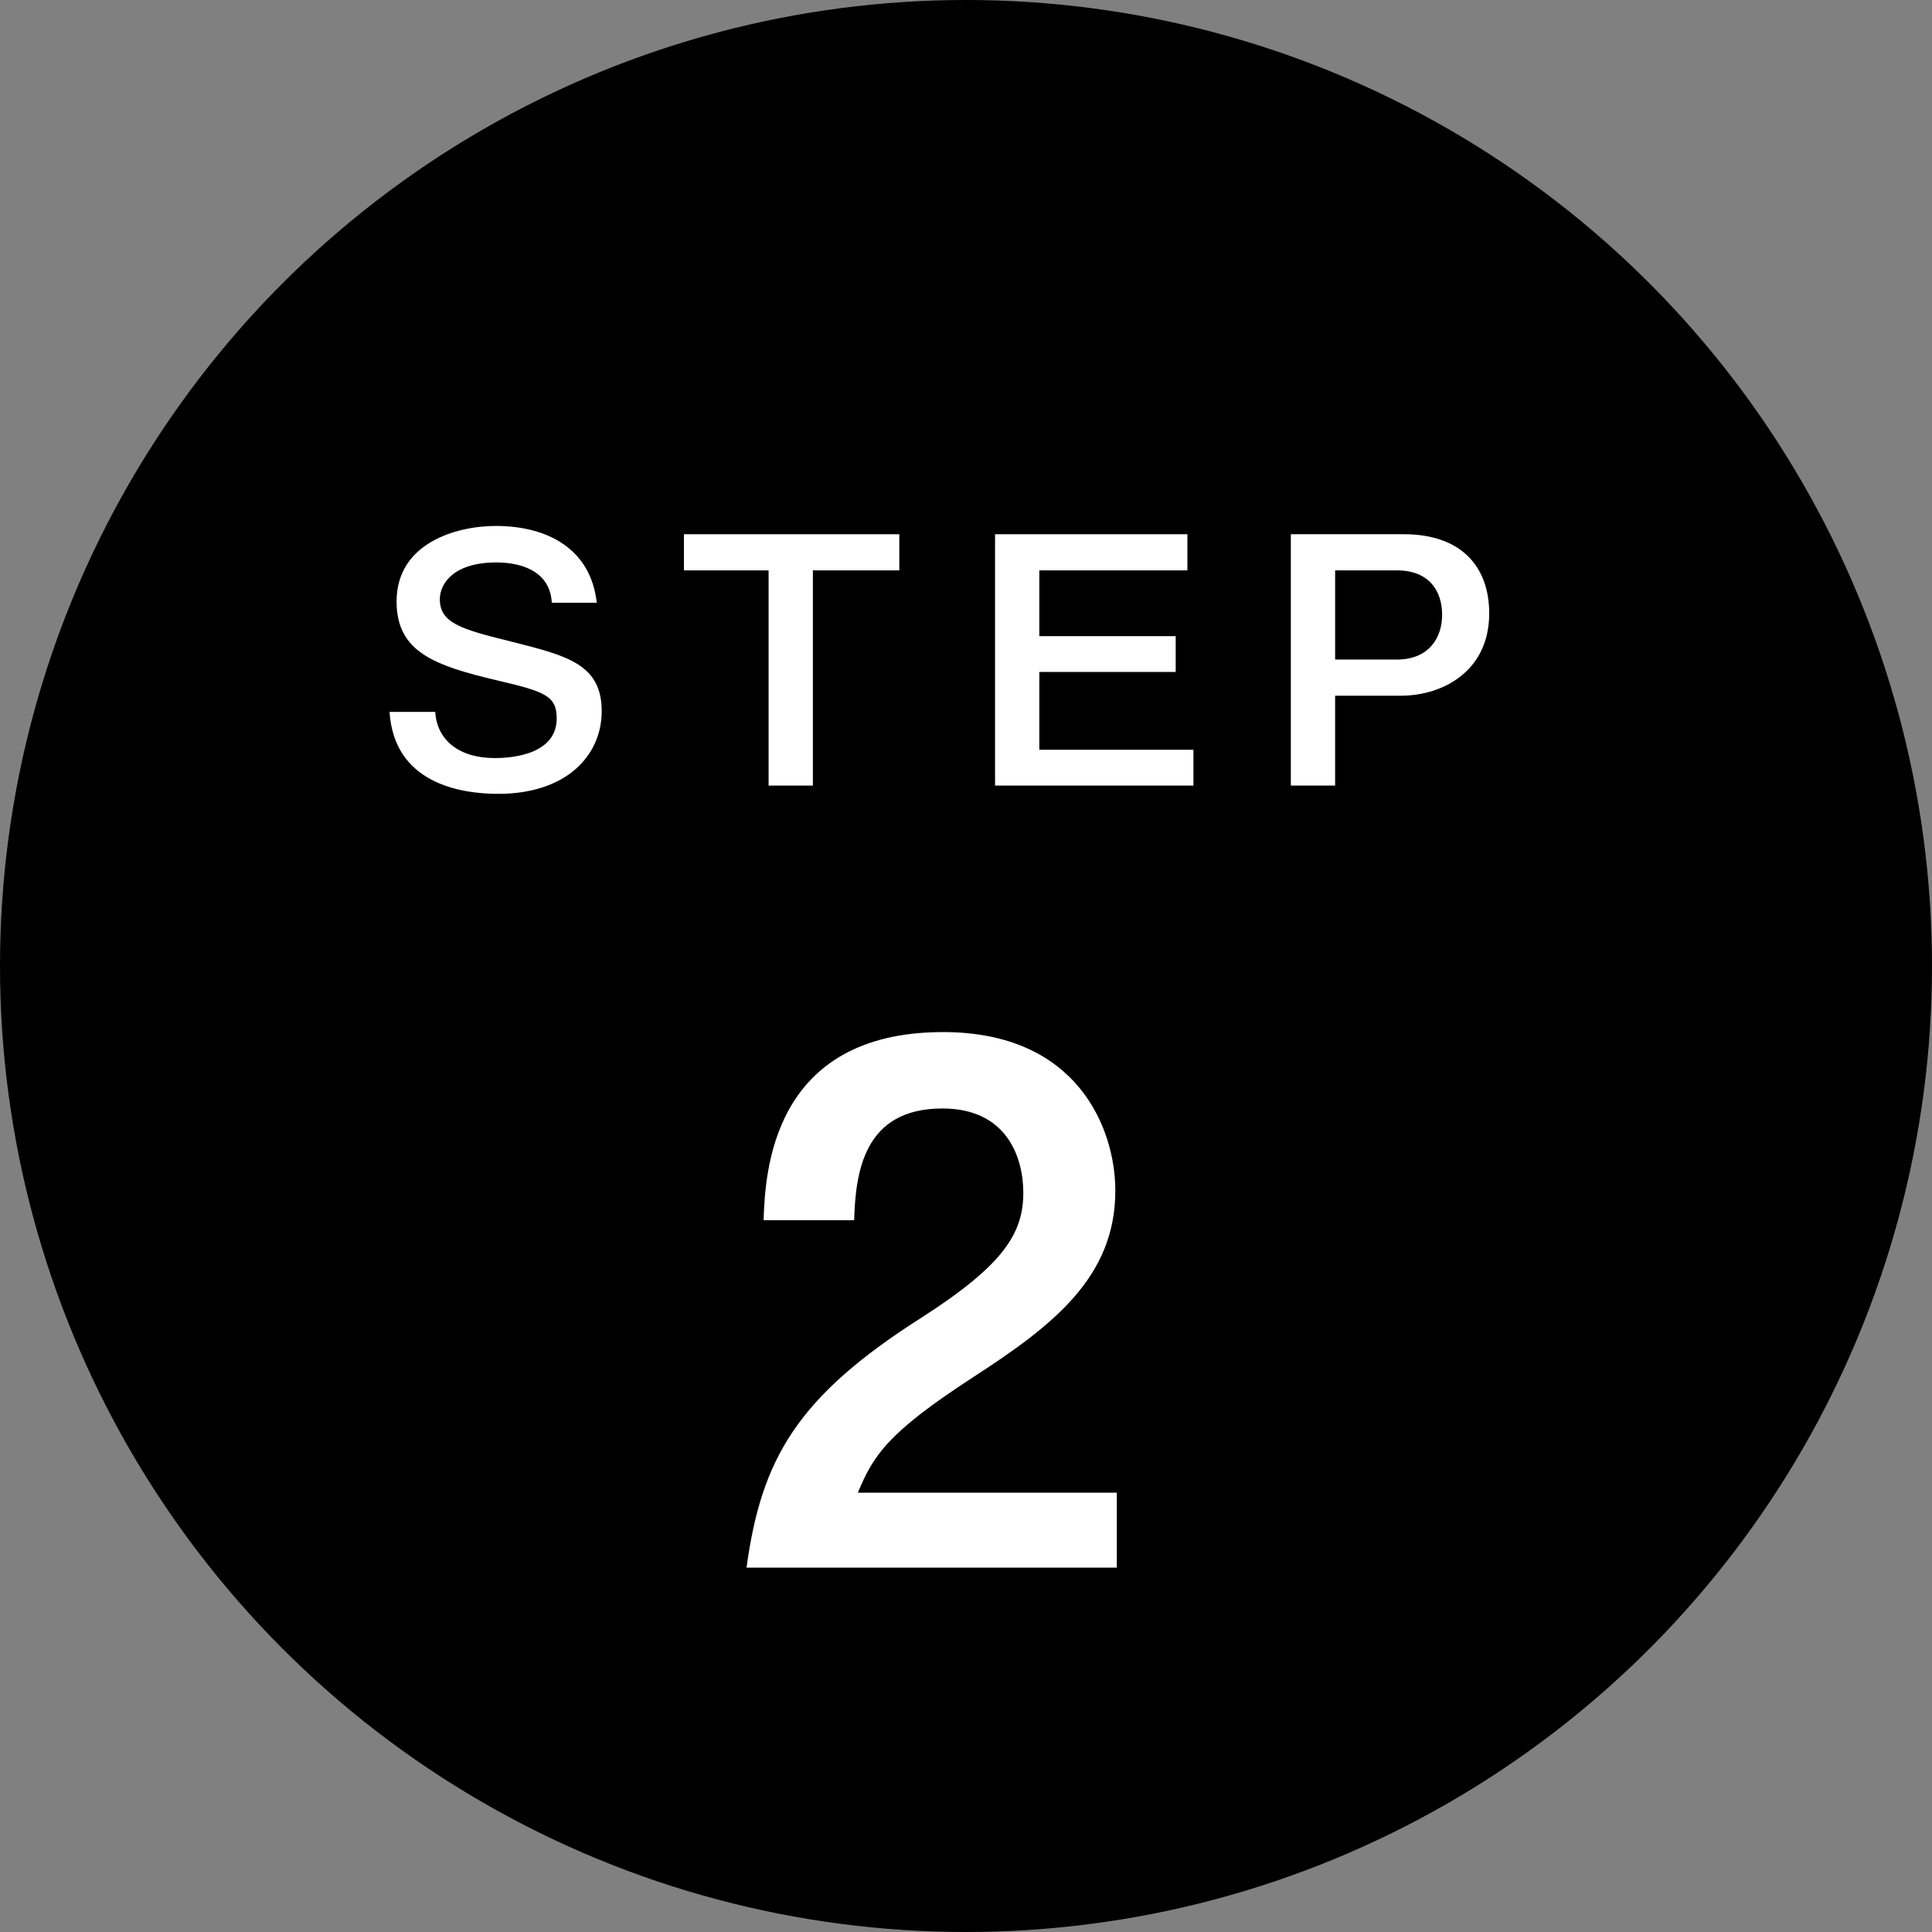
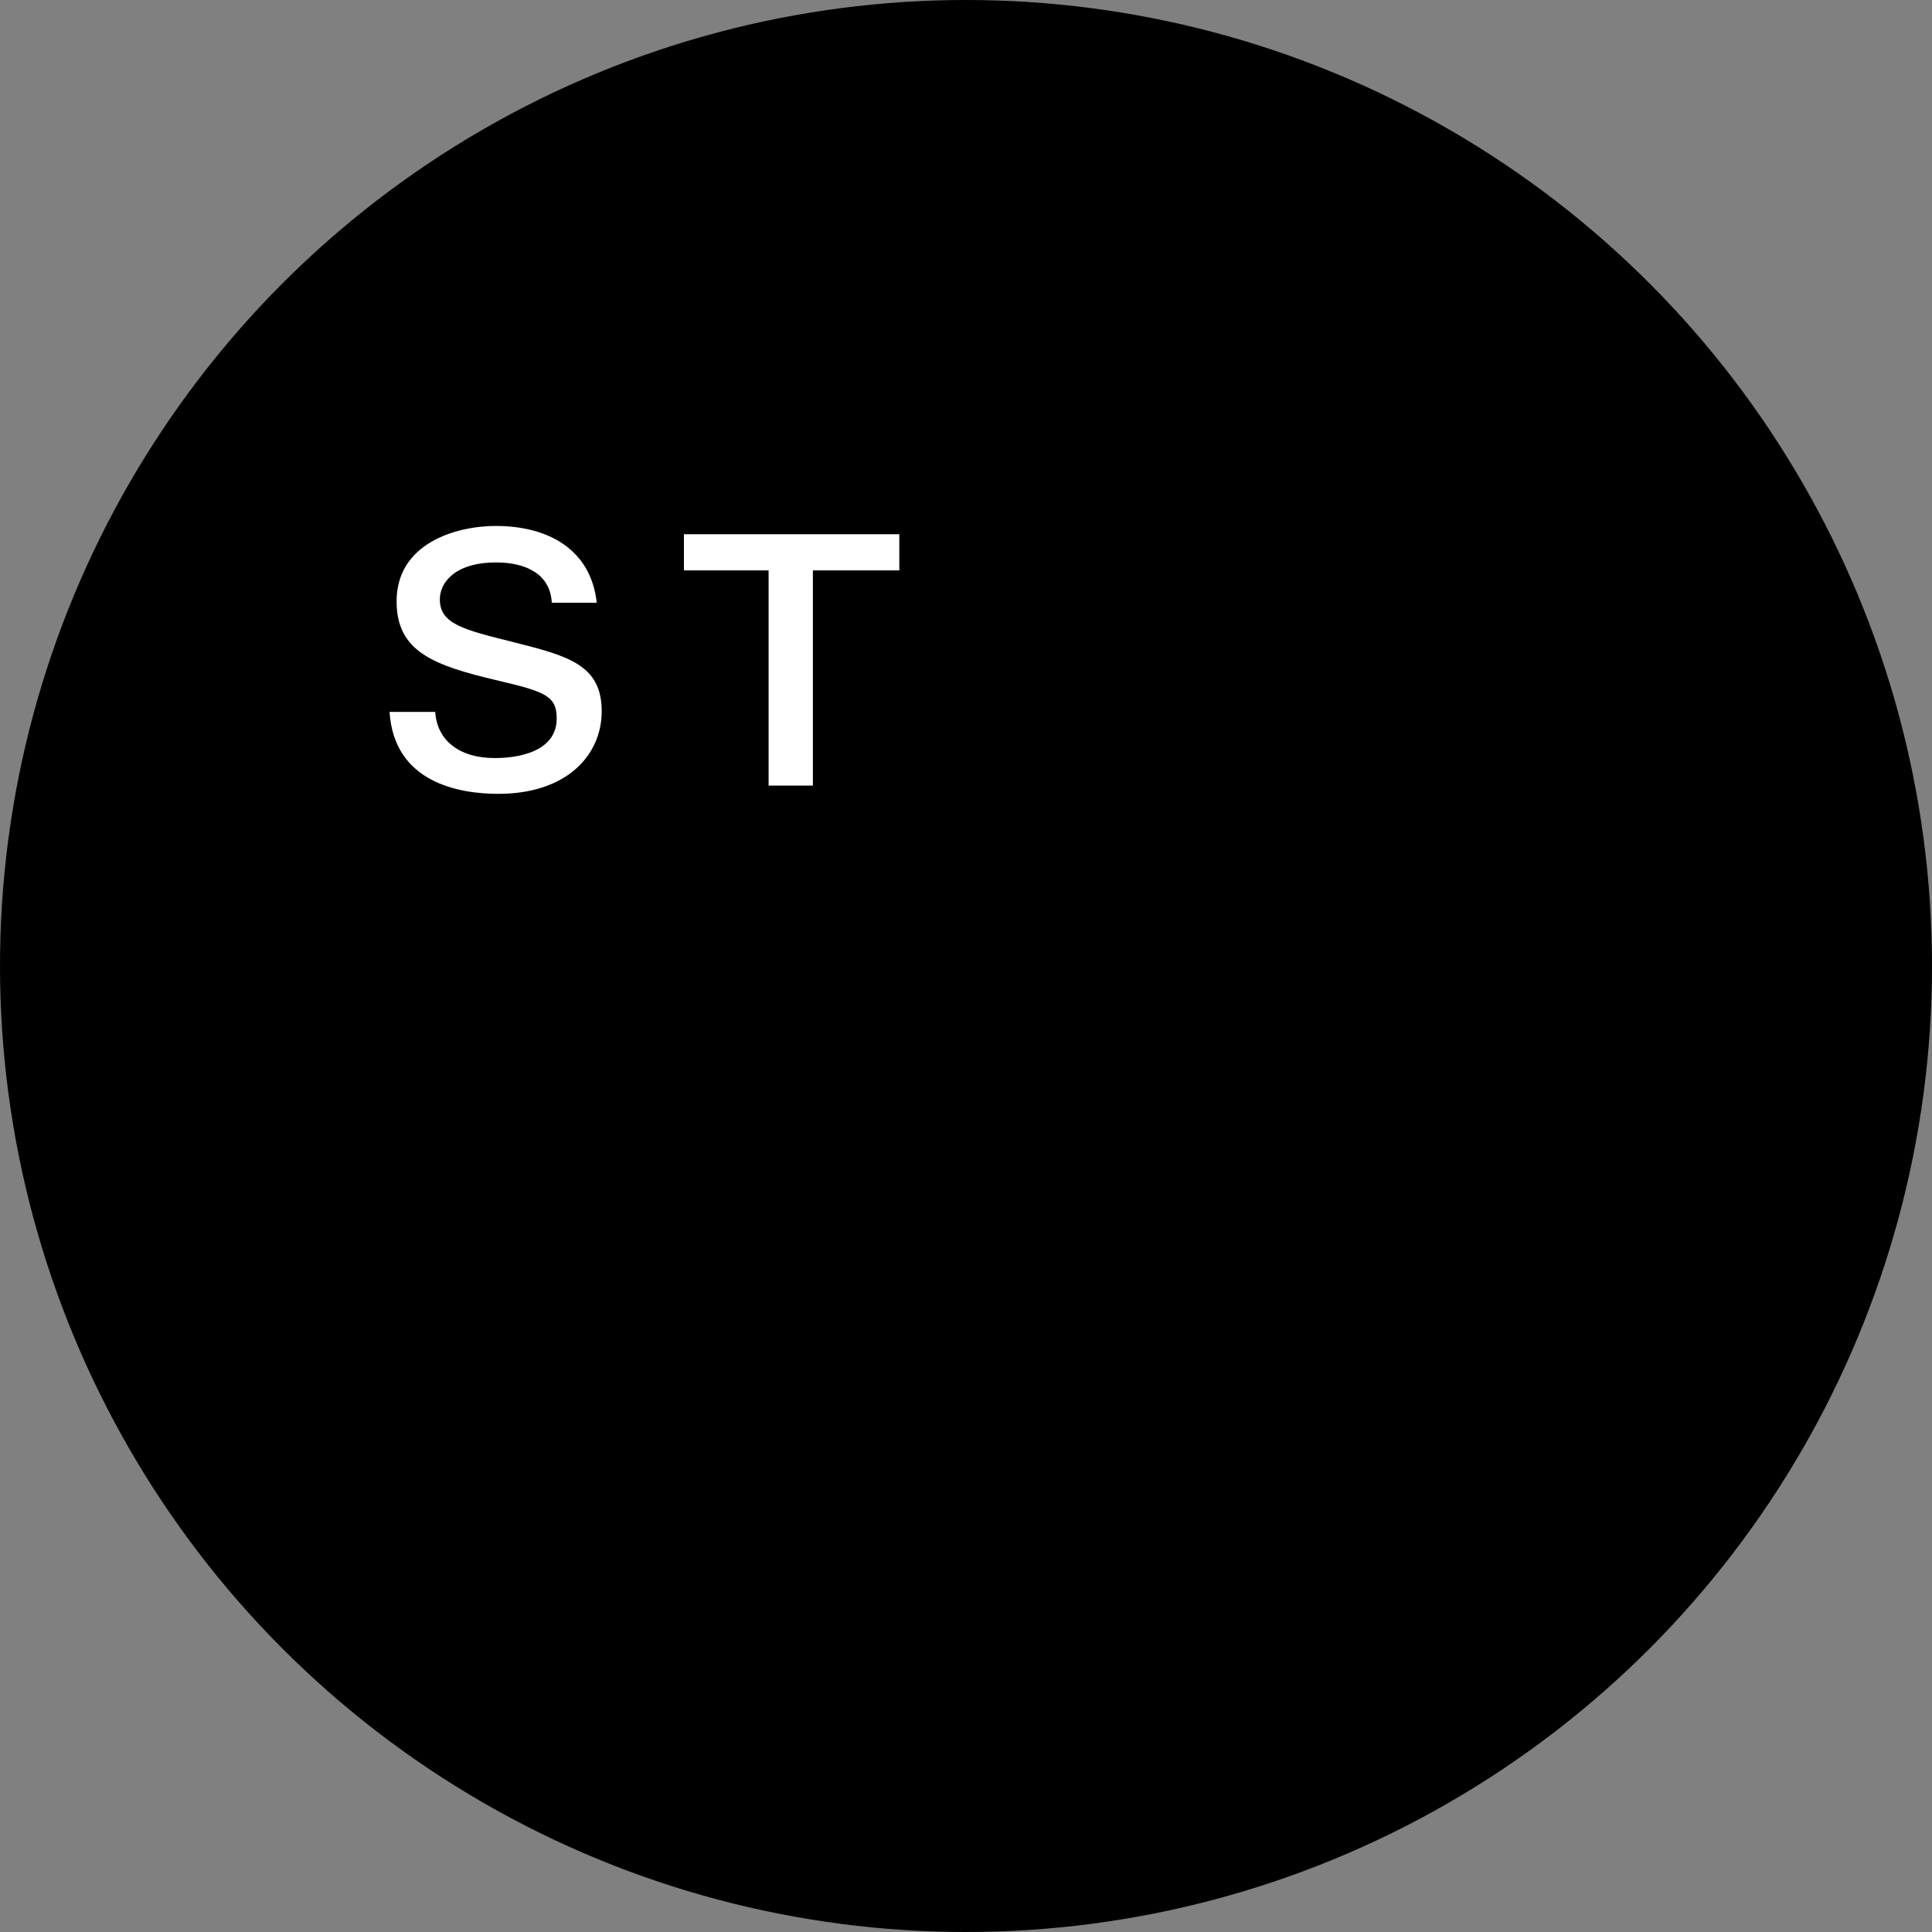
<svg xmlns="http://www.w3.org/2000/svg" id="b" width="107.188" height="107.188" viewBox="0 0 107.188 107.188">
  <rect x="0" y="0" width="107.188" height="107.188" fill="#808080" stroke="none" />
  <defs>
    <style>.d{fill:#fff;}</style>
  </defs>
  <g id="c">
    <circle cx="53.594" cy="53.594" r="53.594" />
    <g>
      <path class="d" d="m24.146,39.497c.098,1.547,1.297,2.56,3.301,2.56.434,0,3.439,0,3.439-2.197,0-1.261-.668-1.49-3.262-2.102-3.576-.84-5.621-1.604-5.621-4.394,0-3.229,3.303-4.184,5.504-4.184,2.947,0,5.285,1.337,5.6,4.26h-2.494c-.08-1.604-1.455-2.235-3.086-2.235-2.32,0-3.125,1.146-3.125,2.044,0,1.356,1.277,1.681,4.049,2.369,3.025.765,4.932,1.242,4.932,3.84,0,2.445-1.945,4.585-5.738,4.585-2.123,0-5.777-.592-6.033-4.546h2.535Z" />
      <path class="d" d="m49.894,29.639v2.006h-4.795v11.94h-2.457v-11.94h-4.697v-2.006h11.949Z" />
-       <path class="d" d="m65.877,29.639v2.006h-8.215v3.649h7.566v1.987h-7.566v4.317h8.549v1.987h-11.006v-13.946h10.672Z" />
-       <path class="d" d="m77.886,29.639c3.203,0,4.736,1.815,4.736,4.394,0,3.171-2.535,4.566-4.912,4.566h-3.637v4.986h-2.457v-13.946h6.27Zm-3.812,6.954h3.42c1.809,0,2.516-1.242,2.516-2.483s-.648-2.465-2.516-2.465h-3.42v4.948Z" />
-       <path class="d" d="m61.961,82.816v4.159h-20.543c.822-6.039,2.799-9.479,9.715-13.878,4.488-2.879,5.641-4.639,5.641-6.918,0-1.96-.906-4.68-4.488-4.68-4.404,0-4.816,3.6-4.898,6.199h-5.023c.084-2.64.453-10.438,9.963-10.438,7.494,0,9.551,5.399,9.551,8.799,0,4.799-3.457,7.479-7.904,10.358-4.734,3.079-5.516,4.318-6.381,6.398h14.369Z" />
    </g>
  </g>
</svg>